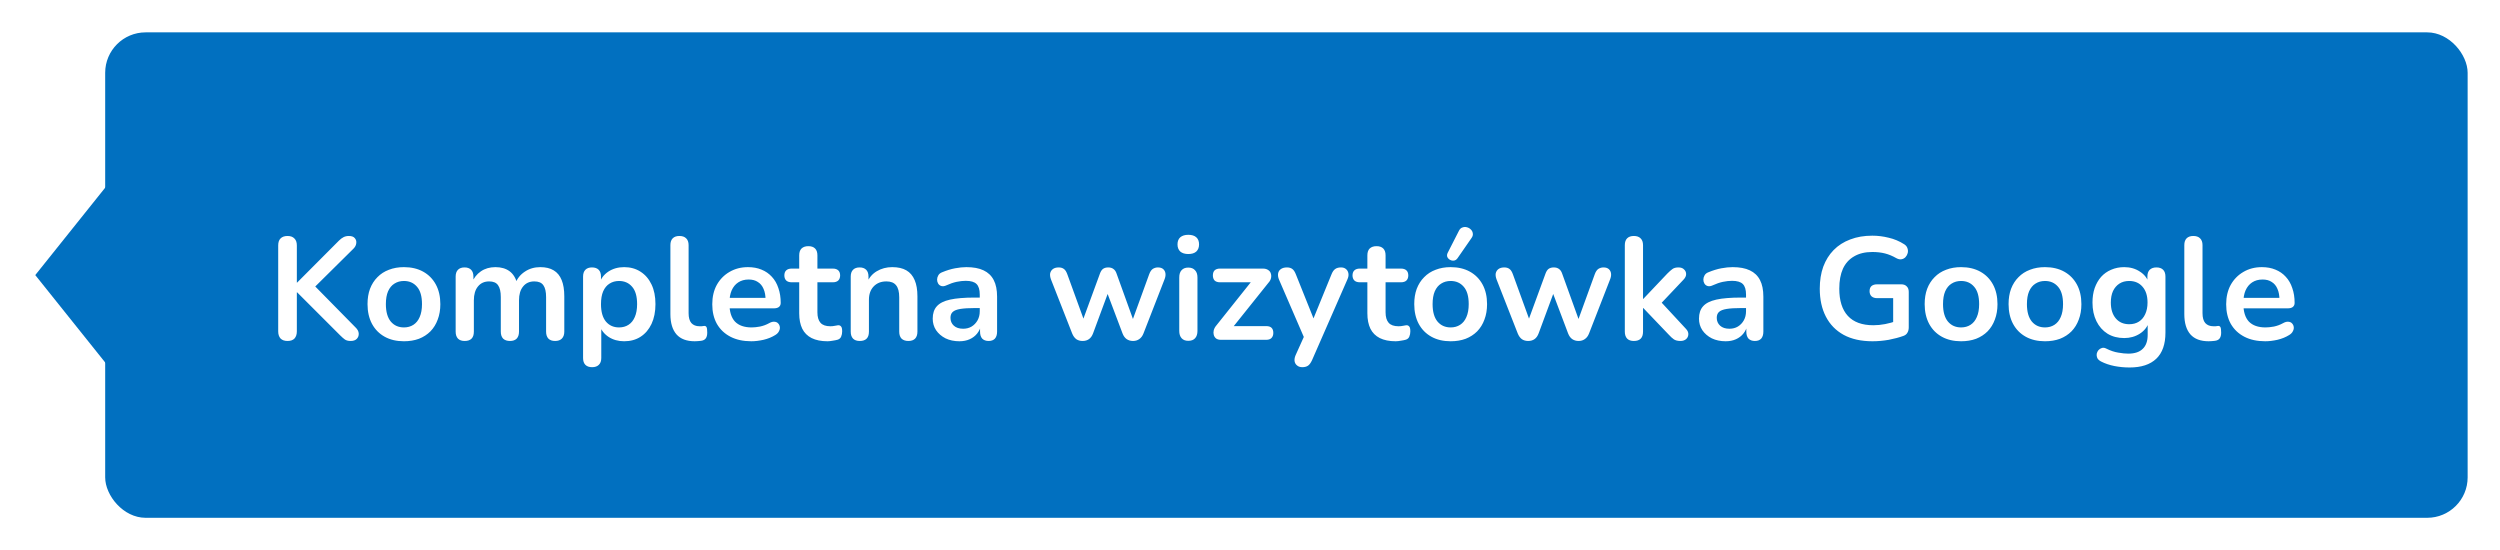
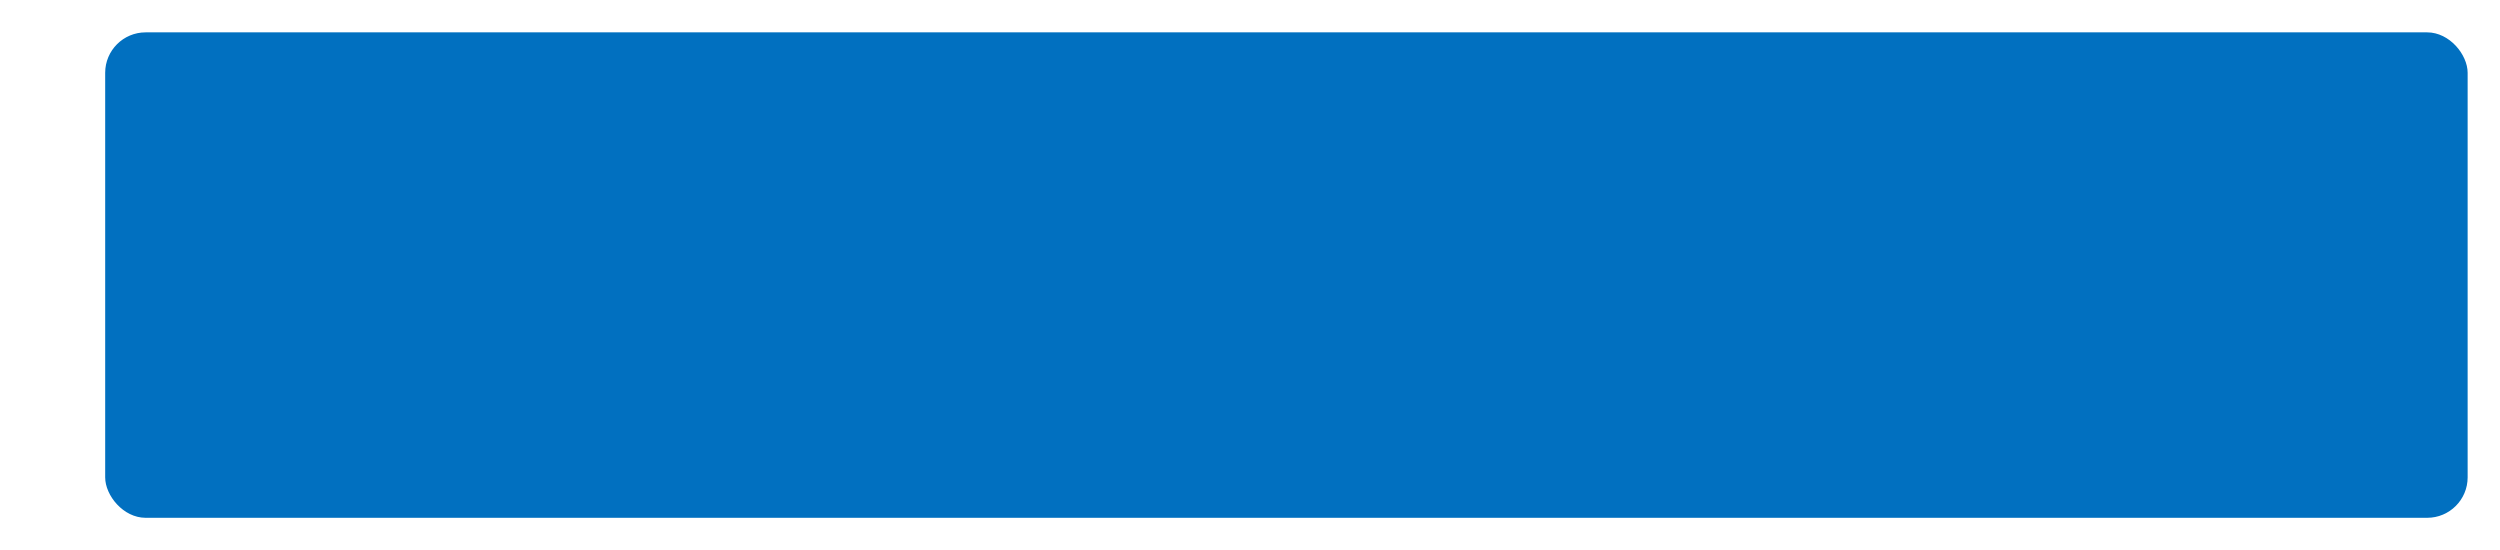
<svg xmlns="http://www.w3.org/2000/svg" width="309" height="68" viewBox="0 0 309 68" fill="none">
  <g filter="url(#filter0_d_5_322)">
-     <path d="M13 40L13 20L5 30L13 40Z" fill="#0170C0" stroke="#0170C0" />
    <rect x="13" width="292" height="60" rx="5" fill="#0170C0" />
-     <path d="M35.538 38.144C35.166 38.144 34.878 38.042 34.674 37.838C34.482 37.622 34.386 37.328 34.386 36.956V26.336C34.386 25.952 34.482 25.664 34.674 25.472C34.878 25.268 35.166 25.166 35.538 25.166C35.91 25.166 36.192 25.268 36.384 25.472C36.588 25.664 36.69 25.952 36.69 26.336V30.926H36.726L41.892 25.742C42.084 25.55 42.276 25.406 42.468 25.31C42.66 25.214 42.876 25.166 43.116 25.166C43.464 25.166 43.71 25.256 43.854 25.436C44.01 25.616 44.07 25.826 44.034 26.066C44.01 26.306 43.896 26.528 43.692 26.732L38.436 31.934L38.454 30.89L43.944 36.47C44.196 36.71 44.328 36.962 44.34 37.226C44.352 37.49 44.268 37.712 44.088 37.892C43.92 38.06 43.668 38.144 43.332 38.144C43.044 38.144 42.81 38.084 42.63 37.964C42.462 37.844 42.264 37.67 42.036 37.442L36.726 32.132H36.69V36.956C36.69 37.328 36.594 37.622 36.402 37.838C36.21 38.042 35.922 38.144 35.538 38.144ZM49.926 38.18C49.014 38.18 48.222 37.994 47.55 37.622C46.878 37.25 46.356 36.722 45.984 36.038C45.612 35.342 45.426 34.526 45.426 33.59C45.426 32.882 45.528 32.252 45.732 31.7C45.948 31.136 46.254 30.656 46.65 30.26C47.046 29.852 47.52 29.546 48.072 29.342C48.624 29.126 49.242 29.018 49.926 29.018C50.838 29.018 51.63 29.204 52.302 29.576C52.974 29.948 53.496 30.476 53.868 31.16C54.24 31.844 54.426 32.654 54.426 33.59C54.426 34.298 54.318 34.934 54.102 35.498C53.898 36.062 53.598 36.548 53.202 36.956C52.806 37.352 52.332 37.658 51.78 37.874C51.228 38.078 50.61 38.18 49.926 38.18ZM49.926 36.47C50.37 36.47 50.76 36.362 51.096 36.146C51.432 35.93 51.69 35.612 51.87 35.192C52.062 34.76 52.158 34.226 52.158 33.59C52.158 32.63 51.954 31.916 51.546 31.448C51.138 30.968 50.598 30.728 49.926 30.728C49.482 30.728 49.092 30.836 48.756 31.052C48.42 31.256 48.156 31.574 47.964 32.006C47.784 32.426 47.694 32.954 47.694 33.59C47.694 34.538 47.898 35.258 48.306 35.75C48.714 36.23 49.254 36.47 49.926 36.47ZM57.435 38.144C57.075 38.144 56.799 38.048 56.607 37.856C56.415 37.652 56.319 37.364 56.319 36.992V30.188C56.319 29.816 56.415 29.534 56.607 29.342C56.799 29.15 57.069 29.054 57.417 29.054C57.765 29.054 58.035 29.15 58.227 29.342C58.419 29.534 58.515 29.816 58.515 30.188V31.502L58.317 30.962C58.557 30.362 58.929 29.888 59.433 29.54C59.937 29.192 60.537 29.018 61.233 29.018C61.941 29.018 62.523 29.186 62.979 29.522C63.435 29.858 63.753 30.374 63.933 31.07H63.681C63.921 30.434 64.317 29.936 64.869 29.576C65.421 29.204 66.057 29.018 66.777 29.018C67.449 29.018 68.001 29.15 68.433 29.414C68.877 29.678 69.207 30.08 69.423 30.62C69.639 31.148 69.747 31.82 69.747 32.636V36.992C69.747 37.364 69.645 37.652 69.441 37.856C69.249 38.048 68.973 38.144 68.613 38.144C68.253 38.144 67.977 38.048 67.785 37.856C67.593 37.652 67.497 37.364 67.497 36.992V32.726C67.497 32.054 67.383 31.562 67.155 31.25C66.939 30.938 66.567 30.782 66.039 30.782C65.451 30.782 64.989 30.992 64.653 31.412C64.317 31.82 64.149 32.39 64.149 33.122V36.992C64.149 37.364 64.053 37.652 63.861 37.856C63.669 38.048 63.393 38.144 63.033 38.144C62.673 38.144 62.391 38.048 62.187 37.856C61.995 37.652 61.899 37.364 61.899 36.992V32.726C61.899 32.054 61.785 31.562 61.557 31.25C61.341 30.938 60.975 30.782 60.459 30.782C59.871 30.782 59.409 30.992 59.073 31.412C58.737 31.82 58.569 32.39 58.569 33.122V36.992C58.569 37.76 58.191 38.144 57.435 38.144ZM73.184 41.384C72.824 41.384 72.548 41.288 72.356 41.096C72.164 40.904 72.068 40.622 72.068 40.25V30.188C72.068 29.816 72.164 29.534 72.356 29.342C72.548 29.15 72.818 29.054 73.166 29.054C73.526 29.054 73.802 29.15 73.994 29.342C74.186 29.534 74.282 29.816 74.282 30.188V31.592L74.084 31.052C74.264 30.44 74.63 29.948 75.182 29.576C75.746 29.204 76.4 29.018 77.144 29.018C77.912 29.018 78.584 29.204 79.16 29.576C79.748 29.948 80.204 30.476 80.528 31.16C80.852 31.832 81.014 32.642 81.014 33.59C81.014 34.526 80.852 35.342 80.528 36.038C80.204 36.722 79.754 37.25 79.178 37.622C78.602 37.994 77.924 38.18 77.144 38.18C76.412 38.18 75.77 38 75.218 37.64C74.666 37.268 74.294 36.788 74.102 36.2H74.318V40.25C74.318 40.622 74.216 40.904 74.012 41.096C73.82 41.288 73.544 41.384 73.184 41.384ZM76.514 36.47C76.958 36.47 77.348 36.362 77.684 36.146C78.02 35.93 78.278 35.612 78.458 35.192C78.65 34.76 78.746 34.226 78.746 33.59C78.746 32.63 78.542 31.916 78.134 31.448C77.726 30.968 77.186 30.728 76.514 30.728C76.07 30.728 75.68 30.836 75.344 31.052C75.008 31.256 74.744 31.574 74.552 32.006C74.372 32.426 74.282 32.954 74.282 33.59C74.282 34.538 74.486 35.258 74.894 35.75C75.302 36.23 75.842 36.47 76.514 36.47ZM85.867 38.18C84.871 38.18 84.121 37.898 83.617 37.334C83.113 36.758 82.861 35.918 82.861 34.814V26.3C82.861 25.928 82.957 25.646 83.149 25.454C83.341 25.262 83.617 25.166 83.977 25.166C84.337 25.166 84.613 25.262 84.805 25.454C85.009 25.646 85.111 25.928 85.111 26.3V34.706C85.111 35.258 85.225 35.666 85.453 35.93C85.693 36.194 86.029 36.326 86.461 36.326C86.557 36.326 86.647 36.326 86.731 36.326C86.815 36.314 86.899 36.302 86.983 36.29C87.151 36.266 87.265 36.314 87.325 36.434C87.385 36.542 87.415 36.77 87.415 37.118C87.415 37.418 87.355 37.652 87.235 37.82C87.115 37.988 86.917 38.09 86.641 38.126C86.521 38.138 86.395 38.15 86.263 38.162C86.131 38.174 85.999 38.18 85.867 38.18ZM92.86 38.18C91.864 38.18 91.006 37.994 90.286 37.622C89.566 37.25 89.008 36.722 88.612 36.038C88.228 35.354 88.036 34.544 88.036 33.608C88.036 32.696 88.222 31.898 88.594 31.214C88.978 30.53 89.5 29.996 90.16 29.612C90.832 29.216 91.594 29.018 92.446 29.018C93.07 29.018 93.628 29.12 94.12 29.324C94.624 29.528 95.05 29.822 95.398 30.206C95.758 30.59 96.028 31.058 96.208 31.61C96.4 32.15 96.496 32.762 96.496 33.446C96.496 33.662 96.418 33.83 96.262 33.95C96.118 34.058 95.908 34.112 95.632 34.112H89.854V32.816H94.912L94.624 33.086C94.624 32.534 94.54 32.072 94.372 31.7C94.216 31.328 93.982 31.046 93.67 30.854C93.37 30.65 92.992 30.548 92.536 30.548C92.032 30.548 91.6 30.668 91.24 30.908C90.892 31.136 90.622 31.466 90.43 31.898C90.25 32.318 90.16 32.822 90.16 33.41V33.536C90.16 34.52 90.388 35.258 90.844 35.75C91.312 36.23 91.996 36.47 92.896 36.47C93.208 36.47 93.556 36.434 93.94 36.362C94.336 36.278 94.708 36.14 95.056 35.948C95.308 35.804 95.53 35.744 95.722 35.768C95.914 35.78 96.064 35.846 96.172 35.966C96.292 36.086 96.364 36.236 96.388 36.416C96.412 36.584 96.376 36.758 96.28 36.938C96.196 37.118 96.046 37.274 95.83 37.406C95.41 37.67 94.924 37.868 94.372 38C93.832 38.12 93.328 38.18 92.86 38.18ZM102.274 38.18C101.494 38.18 100.84 38.048 100.312 37.784C99.796 37.52 99.412 37.136 99.16 36.632C98.908 36.116 98.782 35.48 98.782 34.724V30.89H97.846C97.558 30.89 97.336 30.818 97.18 30.674C97.024 30.518 96.946 30.308 96.946 30.044C96.946 29.768 97.024 29.558 97.18 29.414C97.336 29.27 97.558 29.198 97.846 29.198H98.782V27.56C98.782 27.188 98.878 26.906 99.07 26.714C99.274 26.522 99.556 26.426 99.916 26.426C100.276 26.426 100.552 26.522 100.744 26.714C100.936 26.906 101.032 27.188 101.032 27.56V29.198H102.94C103.228 29.198 103.45 29.27 103.606 29.414C103.762 29.558 103.84 29.768 103.84 30.044C103.84 30.308 103.762 30.518 103.606 30.674C103.45 30.818 103.228 30.89 102.94 30.89H101.032V34.598C101.032 35.174 101.158 35.606 101.41 35.894C101.662 36.182 102.07 36.326 102.634 36.326C102.838 36.326 103.018 36.308 103.174 36.272C103.33 36.236 103.468 36.212 103.588 36.2C103.732 36.188 103.852 36.236 103.948 36.344C104.044 36.44 104.092 36.644 104.092 36.956C104.092 37.196 104.05 37.412 103.966 37.604C103.894 37.784 103.756 37.91 103.552 37.982C103.396 38.03 103.192 38.072 102.94 38.108C102.688 38.156 102.466 38.18 102.274 38.18ZM106.266 38.144C105.906 38.144 105.63 38.048 105.438 37.856C105.246 37.652 105.15 37.364 105.15 36.992V30.188C105.15 29.816 105.246 29.534 105.438 29.342C105.63 29.15 105.9 29.054 106.248 29.054C106.596 29.054 106.866 29.15 107.058 29.342C107.25 29.534 107.346 29.816 107.346 30.188V31.412L107.148 30.962C107.412 30.326 107.82 29.846 108.372 29.522C108.936 29.186 109.572 29.018 110.28 29.018C110.988 29.018 111.57 29.15 112.026 29.414C112.482 29.678 112.824 30.08 113.052 30.62C113.28 31.148 113.394 31.82 113.394 32.636V36.992C113.394 37.364 113.298 37.652 113.106 37.856C112.914 38.048 112.638 38.144 112.278 38.144C111.918 38.144 111.636 38.048 111.432 37.856C111.24 37.652 111.144 37.364 111.144 36.992V32.744C111.144 32.06 111.012 31.562 110.748 31.25C110.496 30.938 110.1 30.782 109.56 30.782C108.9 30.782 108.372 30.992 107.976 31.412C107.592 31.82 107.4 32.366 107.4 33.05V36.992C107.4 37.76 107.022 38.144 106.266 38.144ZM118.578 38.18C117.942 38.18 117.372 38.06 116.868 37.82C116.376 37.568 115.986 37.232 115.698 36.812C115.422 36.392 115.284 35.918 115.284 35.39C115.284 34.742 115.452 34.232 115.788 33.86C116.124 33.476 116.67 33.2 117.426 33.032C118.182 32.864 119.196 32.78 120.468 32.78H121.368V34.076H120.486C119.742 34.076 119.148 34.112 118.704 34.184C118.26 34.256 117.942 34.382 117.75 34.562C117.57 34.73 117.48 34.97 117.48 35.282C117.48 35.678 117.618 36.002 117.894 36.254C118.17 36.506 118.554 36.632 119.046 36.632C119.442 36.632 119.79 36.542 120.09 36.362C120.402 36.17 120.648 35.912 120.828 35.588C121.008 35.264 121.098 34.892 121.098 34.472V32.402C121.098 31.802 120.966 31.37 120.702 31.106C120.438 30.842 119.994 30.71 119.37 30.71C119.022 30.71 118.644 30.752 118.236 30.836C117.84 30.92 117.42 31.064 116.976 31.268C116.748 31.376 116.544 31.406 116.364 31.358C116.196 31.31 116.064 31.214 115.968 31.07C115.872 30.914 115.824 30.746 115.824 30.566C115.824 30.386 115.872 30.212 115.968 30.044C116.064 29.864 116.226 29.732 116.454 29.648C117.006 29.42 117.534 29.258 118.038 29.162C118.554 29.066 119.022 29.018 119.442 29.018C120.306 29.018 121.014 29.15 121.566 29.414C122.13 29.678 122.55 30.08 122.826 30.62C123.102 31.148 123.24 31.832 123.24 32.672V36.992C123.24 37.364 123.15 37.652 122.97 37.856C122.79 38.048 122.532 38.144 122.196 38.144C121.86 38.144 121.596 38.048 121.404 37.856C121.224 37.652 121.134 37.364 121.134 36.992V36.128H121.278C121.194 36.548 121.026 36.914 120.774 37.226C120.534 37.526 120.228 37.76 119.856 37.928C119.484 38.096 119.058 38.18 118.578 38.18ZM133.812 38.144C133.512 38.144 133.254 38.072 133.038 37.928C132.822 37.772 132.648 37.532 132.516 37.208L129.906 30.548C129.798 30.26 129.762 30.008 129.798 29.792C129.846 29.564 129.96 29.384 130.14 29.252C130.32 29.12 130.56 29.054 130.86 29.054C131.124 29.054 131.34 29.12 131.508 29.252C131.676 29.372 131.82 29.606 131.94 29.954L134.118 35.948H133.704L135.954 29.81C136.05 29.546 136.176 29.354 136.332 29.234C136.5 29.114 136.716 29.054 136.98 29.054C137.244 29.054 137.46 29.12 137.628 29.252C137.796 29.372 137.922 29.558 138.006 29.81L140.22 35.948H139.842L142.038 29.9C142.158 29.576 142.308 29.354 142.488 29.234C142.68 29.114 142.89 29.054 143.118 29.054C143.406 29.054 143.628 29.126 143.784 29.27C143.94 29.414 144.03 29.6 144.054 29.828C144.078 30.044 144.036 30.284 143.928 30.548L141.336 37.208C141.216 37.52 141.042 37.754 140.814 37.91C140.598 38.066 140.34 38.144 140.04 38.144C139.74 38.144 139.476 38.066 139.248 37.91C139.032 37.754 138.864 37.52 138.744 37.208L136.386 30.962H137.412L135.108 37.19C134.988 37.514 134.82 37.754 134.604 37.91C134.388 38.066 134.124 38.144 133.812 38.144ZM146.872 38.126C146.512 38.126 146.236 38.018 146.044 37.802C145.852 37.586 145.756 37.286 145.756 36.902V30.296C145.756 29.9 145.852 29.6 146.044 29.396C146.236 29.18 146.512 29.072 146.872 29.072C147.232 29.072 147.508 29.18 147.7 29.396C147.904 29.6 148.006 29.9 148.006 30.296V36.902C148.006 37.286 147.91 37.586 147.718 37.802C147.526 38.018 147.244 38.126 146.872 38.126ZM146.872 27.398C146.452 27.398 146.122 27.296 145.882 27.092C145.654 26.876 145.54 26.582 145.54 26.21C145.54 25.826 145.654 25.532 145.882 25.328C146.122 25.124 146.452 25.022 146.872 25.022C147.304 25.022 147.634 25.124 147.862 25.328C148.09 25.532 148.204 25.826 148.204 26.21C148.204 26.582 148.09 26.876 147.862 27.092C147.634 27.296 147.304 27.398 146.872 27.398ZM150.884 38C150.656 38 150.464 37.946 150.308 37.838C150.164 37.718 150.068 37.568 150.02 37.388C149.972 37.208 149.972 37.016 150.02 36.812C150.08 36.596 150.194 36.392 150.362 36.2L155.024 30.35V30.89H150.776C150.5 30.89 150.284 30.818 150.128 30.674C149.984 30.518 149.912 30.308 149.912 30.044C149.912 29.768 149.984 29.558 150.128 29.414C150.284 29.27 150.5 29.198 150.776 29.198H156.104C156.368 29.198 156.584 29.258 156.752 29.378C156.92 29.486 157.028 29.63 157.076 29.81C157.136 29.99 157.142 30.182 157.094 30.386C157.046 30.59 156.938 30.782 156.77 30.962L152.018 36.902V36.308H156.518C157.094 36.308 157.382 36.59 157.382 37.154C157.382 37.418 157.304 37.628 157.148 37.784C157.004 37.928 156.794 38 156.518 38H150.884ZM160.961 41.384C160.697 41.384 160.481 41.312 160.313 41.168C160.145 41.036 160.043 40.856 160.007 40.628C159.983 40.4 160.025 40.16 160.133 39.908L161.357 37.19V38.126L158.081 30.548C157.973 30.284 157.937 30.038 157.973 29.81C158.009 29.582 158.117 29.402 158.297 29.27C158.489 29.126 158.747 29.054 159.071 29.054C159.347 29.054 159.569 29.12 159.737 29.252C159.905 29.372 160.055 29.606 160.187 29.954L162.617 36.02H162.077L164.561 29.936C164.693 29.6 164.849 29.372 165.029 29.252C165.209 29.12 165.449 29.054 165.749 29.054C166.013 29.054 166.223 29.126 166.379 29.27C166.535 29.402 166.631 29.582 166.667 29.81C166.703 30.026 166.661 30.266 166.541 30.53L162.167 40.52C162.011 40.856 161.843 41.084 161.663 41.204C161.483 41.324 161.249 41.384 160.961 41.384ZM172.499 38.18C171.719 38.18 171.065 38.048 170.537 37.784C170.021 37.52 169.637 37.136 169.385 36.632C169.133 36.116 169.007 35.48 169.007 34.724V30.89H168.071C167.783 30.89 167.561 30.818 167.405 30.674C167.249 30.518 167.171 30.308 167.171 30.044C167.171 29.768 167.249 29.558 167.405 29.414C167.561 29.27 167.783 29.198 168.071 29.198H169.007V27.56C169.007 27.188 169.103 26.906 169.295 26.714C169.499 26.522 169.781 26.426 170.141 26.426C170.501 26.426 170.777 26.522 170.969 26.714C171.161 26.906 171.257 27.188 171.257 27.56V29.198H173.165C173.453 29.198 173.675 29.27 173.831 29.414C173.987 29.558 174.065 29.768 174.065 30.044C174.065 30.308 173.987 30.518 173.831 30.674C173.675 30.818 173.453 30.89 173.165 30.89H171.257V34.598C171.257 35.174 171.383 35.606 171.635 35.894C171.887 36.182 172.295 36.326 172.859 36.326C173.063 36.326 173.243 36.308 173.399 36.272C173.555 36.236 173.693 36.212 173.813 36.2C173.957 36.188 174.077 36.236 174.173 36.344C174.269 36.44 174.317 36.644 174.317 36.956C174.317 37.196 174.275 37.412 174.191 37.604C174.119 37.784 173.981 37.91 173.777 37.982C173.621 38.03 173.417 38.072 173.165 38.108C172.913 38.156 172.691 38.18 172.499 38.18ZM179.301 38.18C178.389 38.18 177.597 37.994 176.925 37.622C176.253 37.25 175.731 36.722 175.359 36.038C174.987 35.342 174.801 34.526 174.801 33.59C174.801 32.882 174.903 32.252 175.107 31.7C175.323 31.136 175.629 30.656 176.025 30.26C176.421 29.852 176.895 29.546 177.447 29.342C177.999 29.126 178.617 29.018 179.301 29.018C180.213 29.018 181.005 29.204 181.677 29.576C182.349 29.948 182.871 30.476 183.243 31.16C183.615 31.844 183.801 32.654 183.801 33.59C183.801 34.298 183.693 34.934 183.477 35.498C183.273 36.062 182.973 36.548 182.577 36.956C182.181 37.352 181.707 37.658 181.155 37.874C180.603 38.078 179.985 38.18 179.301 38.18ZM179.301 36.47C179.745 36.47 180.135 36.362 180.471 36.146C180.807 35.93 181.065 35.612 181.245 35.192C181.437 34.76 181.533 34.226 181.533 33.59C181.533 32.63 181.329 31.916 180.921 31.448C180.513 30.968 179.973 30.728 179.301 30.728C178.857 30.728 178.467 30.836 178.131 31.052C177.795 31.256 177.531 31.574 177.339 32.006C177.159 32.426 177.069 32.954 177.069 33.59C177.069 34.538 177.273 35.258 177.681 35.75C178.089 36.23 178.629 36.47 179.301 36.47ZM180.147 27.92C180.027 28.088 179.883 28.184 179.715 28.208C179.547 28.232 179.385 28.202 179.229 28.118C179.073 28.034 178.959 27.914 178.887 27.758C178.827 27.602 178.845 27.428 178.941 27.236L180.309 24.554C180.417 24.326 180.561 24.182 180.741 24.122C180.921 24.05 181.107 24.038 181.299 24.086C181.491 24.134 181.653 24.224 181.785 24.356C181.929 24.488 182.013 24.65 182.037 24.842C182.073 25.022 182.025 25.208 181.893 25.4L180.147 27.92ZM188.885 38.144C188.585 38.144 188.327 38.072 188.111 37.928C187.895 37.772 187.721 37.532 187.589 37.208L184.979 30.548C184.871 30.26 184.835 30.008 184.871 29.792C184.919 29.564 185.033 29.384 185.213 29.252C185.393 29.12 185.633 29.054 185.933 29.054C186.197 29.054 186.413 29.12 186.581 29.252C186.749 29.372 186.893 29.606 187.013 29.954L189.191 35.948H188.777L191.027 29.81C191.123 29.546 191.249 29.354 191.405 29.234C191.573 29.114 191.789 29.054 192.053 29.054C192.317 29.054 192.533 29.12 192.701 29.252C192.869 29.372 192.995 29.558 193.079 29.81L195.293 35.948H194.915L197.111 29.9C197.231 29.576 197.381 29.354 197.561 29.234C197.753 29.114 197.963 29.054 198.191 29.054C198.479 29.054 198.701 29.126 198.857 29.27C199.013 29.414 199.103 29.6 199.127 29.828C199.151 30.044 199.109 30.284 199.001 30.548L196.409 37.208C196.289 37.52 196.115 37.754 195.887 37.91C195.671 38.066 195.413 38.144 195.113 38.144C194.813 38.144 194.549 38.066 194.321 37.91C194.105 37.754 193.937 37.52 193.816 37.208L191.459 30.962H192.485L190.181 37.19C190.061 37.514 189.893 37.754 189.677 37.91C189.461 38.066 189.197 38.144 188.885 38.144ZM201.944 38.144C201.584 38.144 201.308 38.048 201.116 37.856C200.924 37.652 200.828 37.364 200.828 36.992V26.3C200.828 25.928 200.924 25.646 201.116 25.454C201.308 25.262 201.584 25.166 201.944 25.166C202.304 25.166 202.58 25.262 202.772 25.454C202.976 25.646 203.078 25.928 203.078 26.3V32.942H203.114L206.084 29.81C206.324 29.57 206.534 29.384 206.714 29.252C206.894 29.12 207.14 29.054 207.452 29.054C207.764 29.054 207.998 29.138 208.154 29.306C208.322 29.462 208.406 29.654 208.406 29.882C208.406 30.11 208.298 30.338 208.082 30.566L204.95 33.878V32.942L208.388 36.65C208.604 36.878 208.7 37.112 208.676 37.352C208.664 37.58 208.568 37.772 208.388 37.928C208.208 38.072 207.98 38.144 207.704 38.144C207.368 38.144 207.098 38.078 206.894 37.946C206.702 37.814 206.486 37.616 206.246 37.352L203.114 34.076H203.078V36.992C203.078 37.76 202.7 38.144 201.944 38.144ZM213.289 38.18C212.653 38.18 212.083 38.06 211.579 37.82C211.087 37.568 210.697 37.232 210.409 36.812C210.133 36.392 209.995 35.918 209.995 35.39C209.995 34.742 210.163 34.232 210.499 33.86C210.835 33.476 211.381 33.2 212.137 33.032C212.893 32.864 213.907 32.78 215.179 32.78H216.079V34.076H215.197C214.453 34.076 213.859 34.112 213.415 34.184C212.971 34.256 212.653 34.382 212.461 34.562C212.281 34.73 212.191 34.97 212.191 35.282C212.191 35.678 212.329 36.002 212.605 36.254C212.881 36.506 213.265 36.632 213.757 36.632C214.153 36.632 214.501 36.542 214.801 36.362C215.113 36.17 215.359 35.912 215.539 35.588C215.719 35.264 215.809 34.892 215.809 34.472V32.402C215.809 31.802 215.677 31.37 215.413 31.106C215.149 30.842 214.705 30.71 214.081 30.71C213.733 30.71 213.355 30.752 212.947 30.836C212.551 30.92 212.131 31.064 211.687 31.268C211.459 31.376 211.255 31.406 211.075 31.358C210.907 31.31 210.775 31.214 210.679 31.07C210.583 30.914 210.535 30.746 210.535 30.566C210.535 30.386 210.583 30.212 210.679 30.044C210.775 29.864 210.937 29.732 211.165 29.648C211.717 29.42 212.245 29.258 212.749 29.162C213.265 29.066 213.733 29.018 214.153 29.018C215.017 29.018 215.725 29.15 216.277 29.414C216.841 29.678 217.261 30.08 217.537 30.62C217.813 31.148 217.951 31.832 217.951 32.672V36.992C217.951 37.364 217.861 37.652 217.681 37.856C217.501 38.048 217.243 38.144 216.907 38.144C216.571 38.144 216.307 38.048 216.115 37.856C215.935 37.652 215.845 37.364 215.845 36.992V36.128H215.989C215.905 36.548 215.737 36.914 215.485 37.226C215.245 37.526 214.939 37.76 214.567 37.928C214.195 38.096 213.769 38.18 213.289 38.18ZM231.439 38.18C230.035 38.18 228.847 37.916 227.875 37.388C226.915 36.86 226.183 36.11 225.679 35.138C225.175 34.166 224.923 33.014 224.923 31.682C224.923 30.674 225.067 29.768 225.355 28.964C225.655 28.16 226.081 27.476 226.633 26.912C227.197 26.336 227.881 25.898 228.685 25.598C229.489 25.286 230.401 25.13 231.421 25.13C232.093 25.13 232.765 25.214 233.437 25.382C234.121 25.538 234.763 25.808 235.363 26.192C235.567 26.324 235.699 26.486 235.759 26.678C235.831 26.87 235.843 27.068 235.795 27.272C235.747 27.464 235.657 27.632 235.525 27.776C235.393 27.92 235.225 28.01 235.021 28.046C234.829 28.082 234.613 28.034 234.373 27.902C233.917 27.638 233.455 27.446 232.987 27.326C232.519 27.206 231.997 27.146 231.421 27.146C230.533 27.146 229.783 27.326 229.171 27.686C228.559 28.034 228.097 28.544 227.785 29.216C227.485 29.888 227.335 30.71 227.335 31.682C227.335 33.158 227.689 34.28 228.397 35.048C229.105 35.816 230.155 36.2 231.547 36.2C232.027 36.2 232.513 36.152 233.005 36.056C233.497 35.96 233.977 35.828 234.445 35.66L233.995 36.686V32.852H232.015C231.715 32.852 231.481 32.774 231.313 32.618C231.157 32.462 231.079 32.252 231.079 31.988C231.079 31.712 231.157 31.502 231.313 31.358C231.481 31.214 231.715 31.142 232.015 31.142H234.985C235.285 31.142 235.513 31.226 235.669 31.394C235.837 31.55 235.921 31.778 235.921 32.078V36.452C235.921 36.716 235.867 36.938 235.759 37.118C235.663 37.298 235.501 37.43 235.273 37.514C234.745 37.706 234.139 37.868 233.455 38C232.771 38.12 232.099 38.18 231.439 38.18ZM242.389 38.18C241.477 38.18 240.685 37.994 240.013 37.622C239.341 37.25 238.819 36.722 238.447 36.038C238.075 35.342 237.889 34.526 237.889 33.59C237.889 32.882 237.991 32.252 238.195 31.7C238.411 31.136 238.717 30.656 239.113 30.26C239.509 29.852 239.983 29.546 240.535 29.342C241.087 29.126 241.705 29.018 242.389 29.018C243.301 29.018 244.093 29.204 244.765 29.576C245.437 29.948 245.959 30.476 246.331 31.16C246.703 31.844 246.889 32.654 246.889 33.59C246.889 34.298 246.781 34.934 246.565 35.498C246.361 36.062 246.061 36.548 245.665 36.956C245.269 37.352 244.795 37.658 244.243 37.874C243.691 38.078 243.073 38.18 242.389 38.18ZM242.389 36.47C242.833 36.47 243.223 36.362 243.559 36.146C243.895 35.93 244.153 35.612 244.333 35.192C244.525 34.76 244.621 34.226 244.621 33.59C244.621 32.63 244.417 31.916 244.009 31.448C243.601 30.968 243.061 30.728 242.389 30.728C241.945 30.728 241.555 30.836 241.219 31.052C240.883 31.256 240.619 31.574 240.427 32.006C240.247 32.426 240.157 32.954 240.157 33.59C240.157 34.538 240.361 35.258 240.769 35.75C241.177 36.23 241.717 36.47 242.389 36.47ZM252.76 38.18C251.848 38.18 251.056 37.994 250.384 37.622C249.712 37.25 249.19 36.722 248.818 36.038C248.446 35.342 248.26 34.526 248.26 33.59C248.26 32.882 248.362 32.252 248.566 31.7C248.782 31.136 249.088 30.656 249.484 30.26C249.88 29.852 250.354 29.546 250.906 29.342C251.458 29.126 252.076 29.018 252.76 29.018C253.672 29.018 254.464 29.204 255.136 29.576C255.808 29.948 256.33 30.476 256.702 31.16C257.074 31.844 257.26 32.654 257.26 33.59C257.26 34.298 257.152 34.934 256.936 35.498C256.732 36.062 256.432 36.548 256.036 36.956C255.64 37.352 255.166 37.658 254.614 37.874C254.062 38.078 253.444 38.18 252.76 38.18ZM252.76 36.47C253.204 36.47 253.594 36.362 253.93 36.146C254.266 35.93 254.524 35.612 254.704 35.192C254.896 34.76 254.992 34.226 254.992 33.59C254.992 32.63 254.788 31.916 254.38 31.448C253.972 30.968 253.432 30.728 252.76 30.728C252.316 30.728 251.926 30.836 251.59 31.052C251.254 31.256 250.99 31.574 250.798 32.006C250.618 32.426 250.528 32.954 250.528 33.59C250.528 34.538 250.732 35.258 251.14 35.75C251.548 36.23 252.088 36.47 252.76 36.47ZM263.221 41.42C262.573 41.42 261.943 41.36 261.331 41.24C260.731 41.12 260.185 40.934 259.693 40.682C259.465 40.562 259.309 40.418 259.225 40.25C259.153 40.082 259.129 39.908 259.153 39.728C259.189 39.56 259.261 39.41 259.369 39.278C259.489 39.146 259.633 39.056 259.801 39.008C259.969 38.96 260.143 38.984 260.323 39.08C260.851 39.344 261.349 39.512 261.817 39.584C262.297 39.668 262.705 39.71 263.041 39.71C263.845 39.71 264.445 39.512 264.841 39.116C265.249 38.732 265.453 38.156 265.453 37.388V35.768H265.615C265.435 36.38 265.057 36.872 264.481 37.244C263.917 37.604 263.275 37.784 262.555 37.784C261.763 37.784 261.073 37.604 260.485 37.244C259.897 36.872 259.441 36.356 259.117 35.696C258.793 35.036 258.631 34.268 258.631 33.392C258.631 32.732 258.721 32.138 258.901 31.61C259.093 31.07 259.357 30.608 259.693 30.224C260.041 29.84 260.455 29.546 260.935 29.342C261.427 29.126 261.967 29.018 262.555 29.018C263.299 29.018 263.947 29.204 264.499 29.576C265.063 29.936 265.429 30.416 265.597 31.016L265.417 31.466V30.188C265.417 29.816 265.513 29.534 265.705 29.342C265.909 29.15 266.185 29.054 266.533 29.054C266.893 29.054 267.169 29.15 267.361 29.342C267.553 29.534 267.649 29.816 267.649 30.188V37.118C267.649 38.546 267.271 39.62 266.515 40.34C265.759 41.06 264.661 41.42 263.221 41.42ZM263.167 36.074C263.635 36.074 264.037 35.966 264.373 35.75C264.709 35.534 264.967 35.228 265.147 34.832C265.339 34.424 265.435 33.944 265.435 33.392C265.435 32.564 265.231 31.916 264.823 31.448C264.415 30.968 263.863 30.728 263.167 30.728C262.699 30.728 262.297 30.836 261.961 31.052C261.625 31.268 261.361 31.574 261.169 31.97C260.989 32.366 260.899 32.84 260.899 33.392C260.899 34.22 261.103 34.874 261.511 35.354C261.919 35.834 262.471 36.074 263.167 36.074ZM272.987 38.18C271.991 38.18 271.241 37.898 270.737 37.334C270.233 36.758 269.981 35.918 269.981 34.814V26.3C269.981 25.928 270.077 25.646 270.269 25.454C270.461 25.262 270.737 25.166 271.097 25.166C271.457 25.166 271.733 25.262 271.925 25.454C272.129 25.646 272.231 25.928 272.231 26.3V34.706C272.231 35.258 272.345 35.666 272.573 35.93C272.813 36.194 273.149 36.326 273.581 36.326C273.677 36.326 273.767 36.326 273.851 36.326C273.935 36.314 274.019 36.302 274.103 36.29C274.271 36.266 274.385 36.314 274.445 36.434C274.505 36.542 274.535 36.77 274.535 37.118C274.535 37.418 274.475 37.652 274.355 37.82C274.235 37.988 274.037 38.09 273.761 38.126C273.641 38.138 273.515 38.15 273.383 38.162C273.251 38.174 273.119 38.18 272.987 38.18ZM279.979 38.18C278.983 38.18 278.125 37.994 277.405 37.622C276.685 37.25 276.127 36.722 275.731 36.038C275.347 35.354 275.155 34.544 275.155 33.608C275.155 32.696 275.341 31.898 275.713 31.214C276.097 30.53 276.619 29.996 277.279 29.612C277.951 29.216 278.713 29.018 279.565 29.018C280.189 29.018 280.747 29.12 281.239 29.324C281.743 29.528 282.169 29.822 282.517 30.206C282.877 30.59 283.147 31.058 283.327 31.61C283.519 32.15 283.615 32.762 283.615 33.446C283.615 33.662 283.537 33.83 283.381 33.95C283.237 34.058 283.027 34.112 282.751 34.112H276.973V32.816H282.031L281.743 33.086C281.743 32.534 281.659 32.072 281.491 31.7C281.335 31.328 281.101 31.046 280.789 30.854C280.489 30.65 280.111 30.548 279.655 30.548C279.151 30.548 278.719 30.668 278.359 30.908C278.011 31.136 277.741 31.466 277.549 31.898C277.369 32.318 277.279 32.822 277.279 33.41V33.536C277.279 34.52 277.507 35.258 277.963 35.75C278.431 36.23 279.115 36.47 280.015 36.47C280.327 36.47 280.675 36.434 281.059 36.362C281.455 36.278 281.827 36.14 282.175 35.948C282.427 35.804 282.649 35.744 282.841 35.768C283.033 35.78 283.183 35.846 283.291 35.966C283.411 36.086 283.483 36.236 283.507 36.416C283.531 36.584 283.495 36.758 283.399 36.938C283.315 37.118 283.165 37.274 282.949 37.406C282.529 37.67 282.043 37.868 281.491 38C280.951 38.12 280.447 38.18 279.979 38.18Z" fill="white" />
  </g>
  <defs>
    <filter id="filter0_d_5_322" x="0.36" y="0" width="308.64" height="68" filterUnits="userSpaceOnUse" color-interpolation-filters="sRGB">
      <feFlood flood-opacity="0" result="BackgroundImageFix" />
      <feColorMatrix in="SourceAlpha" type="matrix" values="0 0 0 0 0 0 0 0 0 0 0 0 0 0 0 0 0 0 127 0" result="hardAlpha" />
      <feOffset dy="4" />
      <feGaussianBlur stdDeviation="2" />
      <feComposite in2="hardAlpha" operator="out" />
      <feColorMatrix type="matrix" values="0 0 0 0 0 0 0 0 0 0 0 0 0 0 0 0 0 0 0.25 0" />
      <feBlend mode="normal" in2="BackgroundImageFix" result="effect1_dropShadow_5_322" />
      <feBlend mode="normal" in="SourceGraphic" in2="effect1_dropShadow_5_322" result="shape" />
    </filter>
  </defs>
</svg>